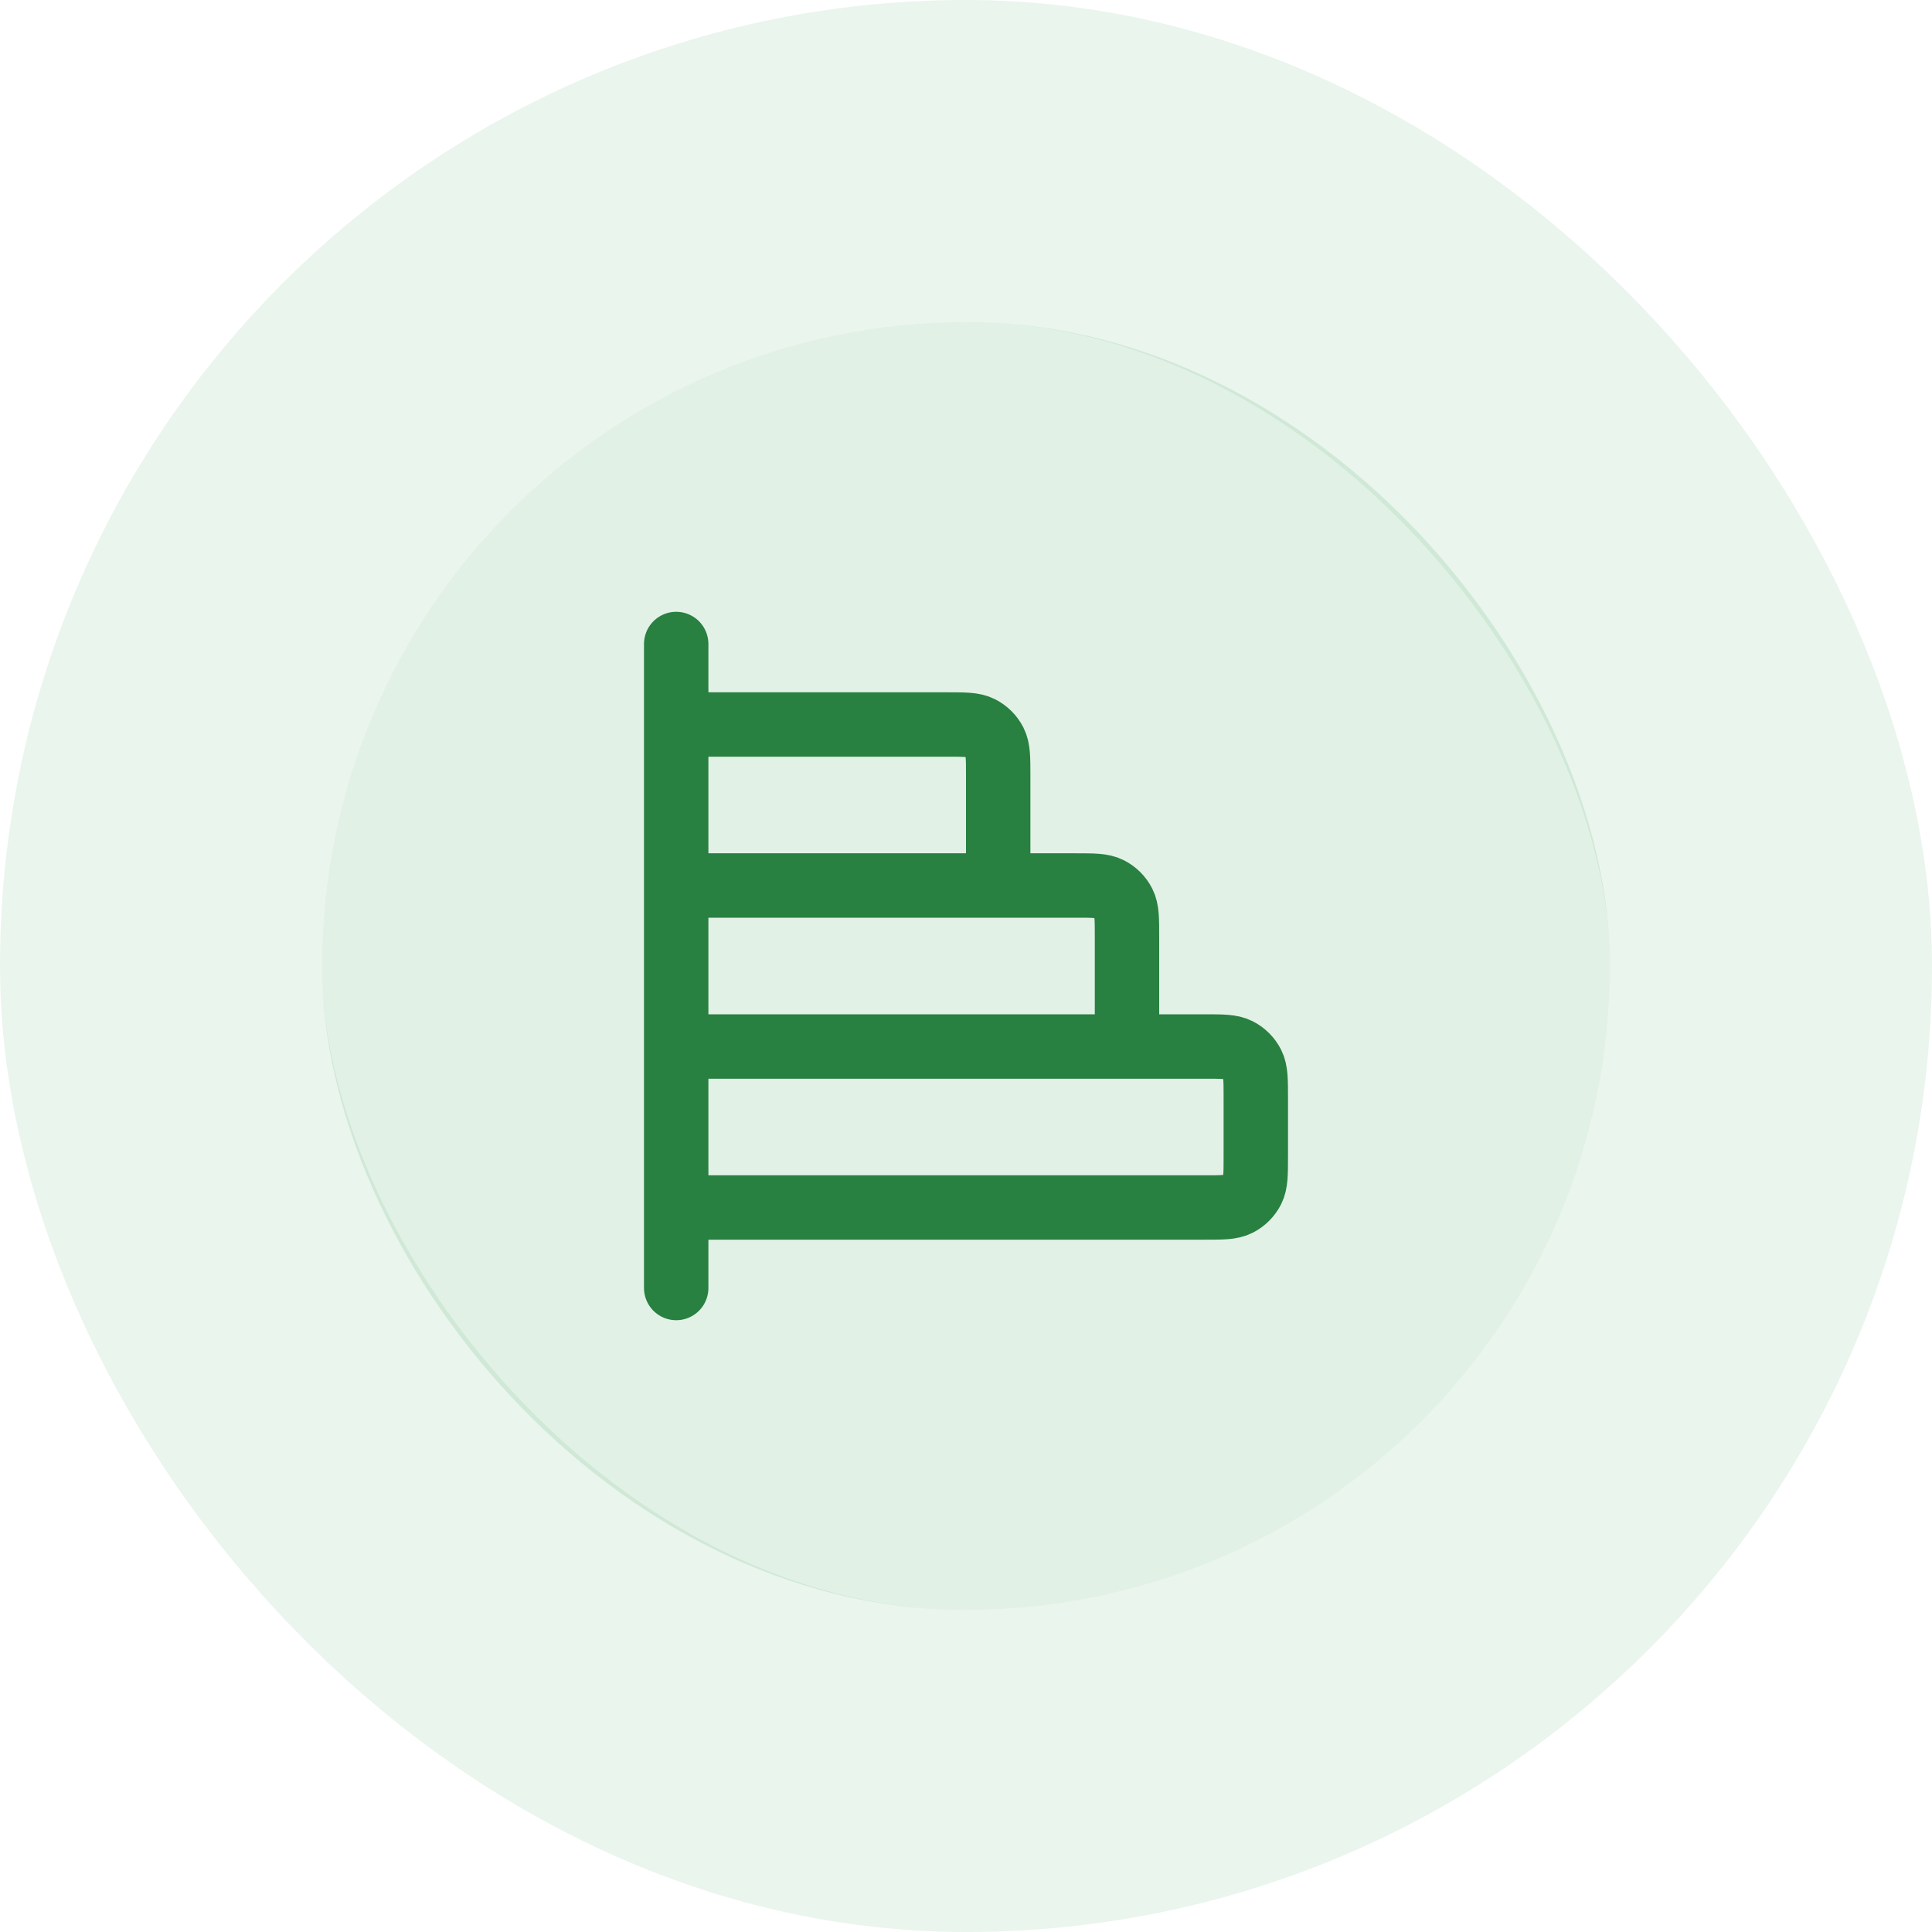
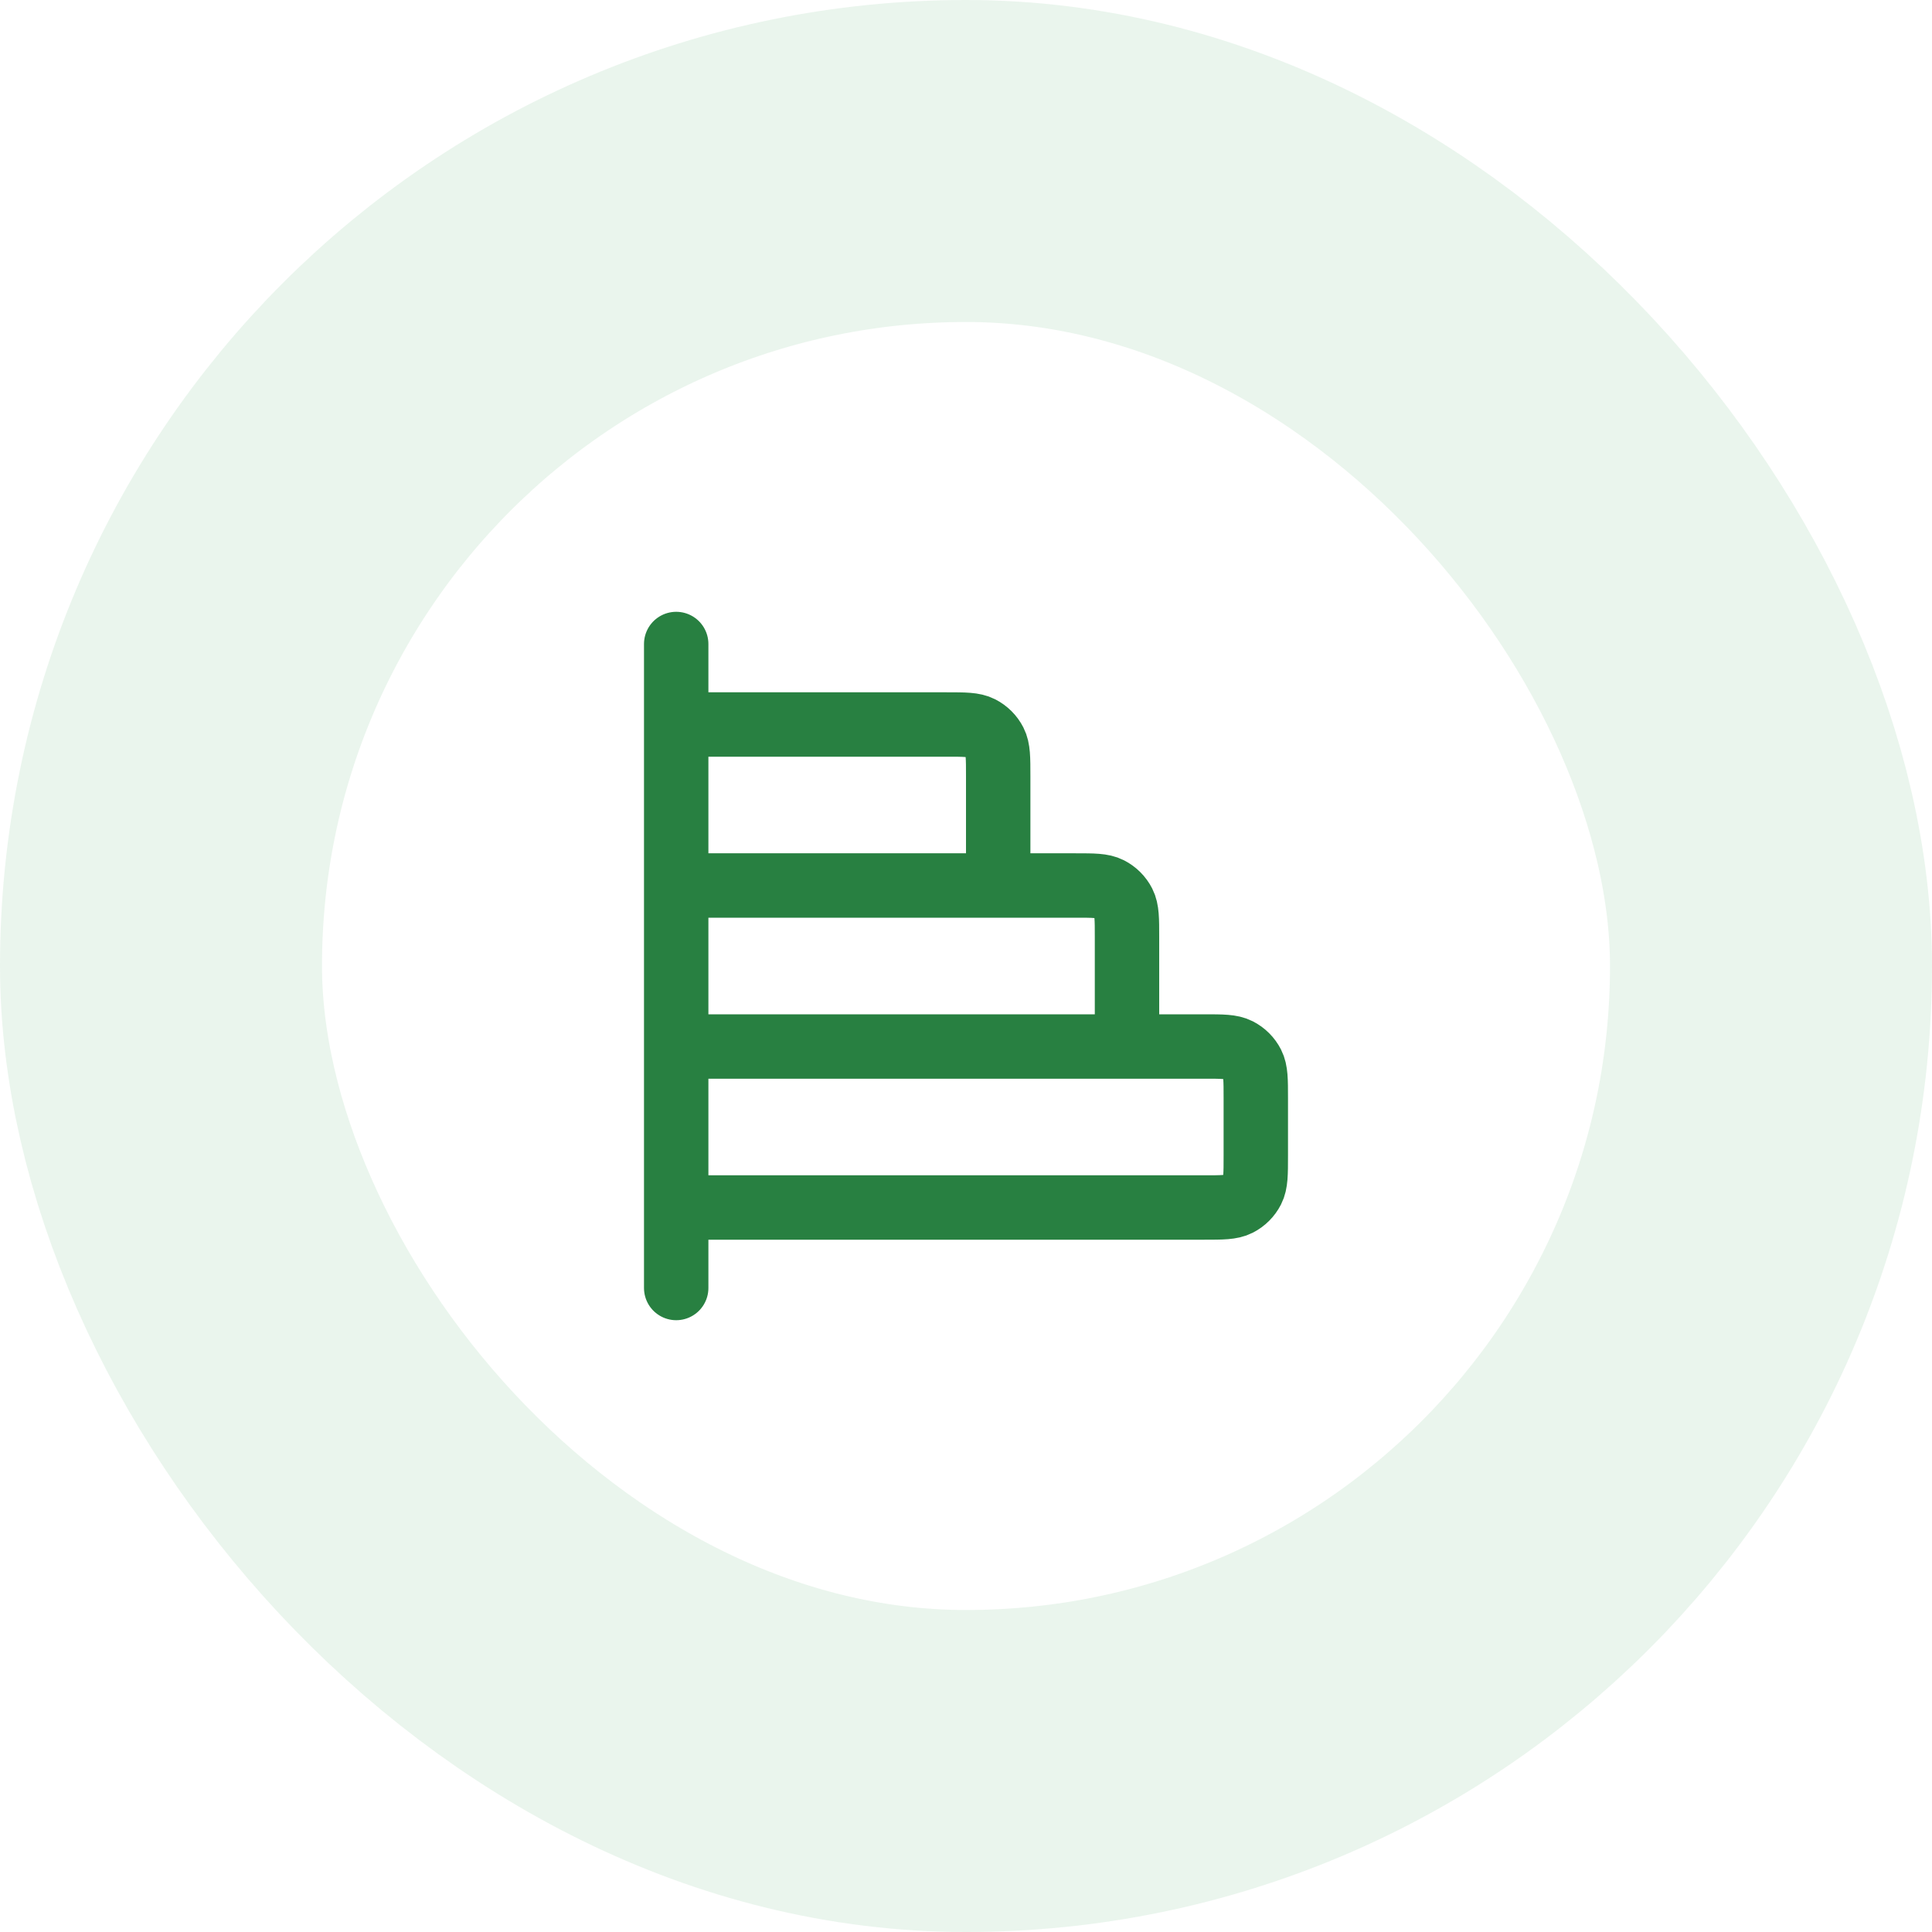
<svg xmlns="http://www.w3.org/2000/svg" width="60" height="60" viewBox="0 0 60 60" fill="none">
-   <rect x="10" y="10" width="40" height="40" rx="20" fill="#31974E" fill-opacity="0.14" />
  <path d="M31 27.5V24.1C31 23.54 31 23.26 30.891 23.046C30.795 22.858 30.642 22.705 30.454 22.609C30.24 22.5 29.96 22.5 29.4 22.5H21M35 32.5V29.1C35 28.54 35 28.26 34.891 28.046C34.795 27.858 34.642 27.705 34.454 27.609C34.24 27.5 33.96 27.5 33.4 27.5H21M21 20L21 40M21 37.5H37.4C37.96 37.5 38.24 37.5 38.454 37.391C38.642 37.295 38.795 37.142 38.891 36.954C39 36.74 39 36.46 39 35.9V34.1C39 33.54 39 33.26 38.891 33.046C38.795 32.858 38.642 32.705 38.454 32.609C38.24 32.5 37.96 32.5 37.4 32.5L21 32.5L21 37.5Z" stroke="#288041" stroke-width="2" stroke-linecap="round" stroke-linejoin="round" />
  <rect x="5" y="5" width="50" height="50" rx="25" stroke="#31974E" stroke-opacity="0.1" stroke-width="10" />
</svg>